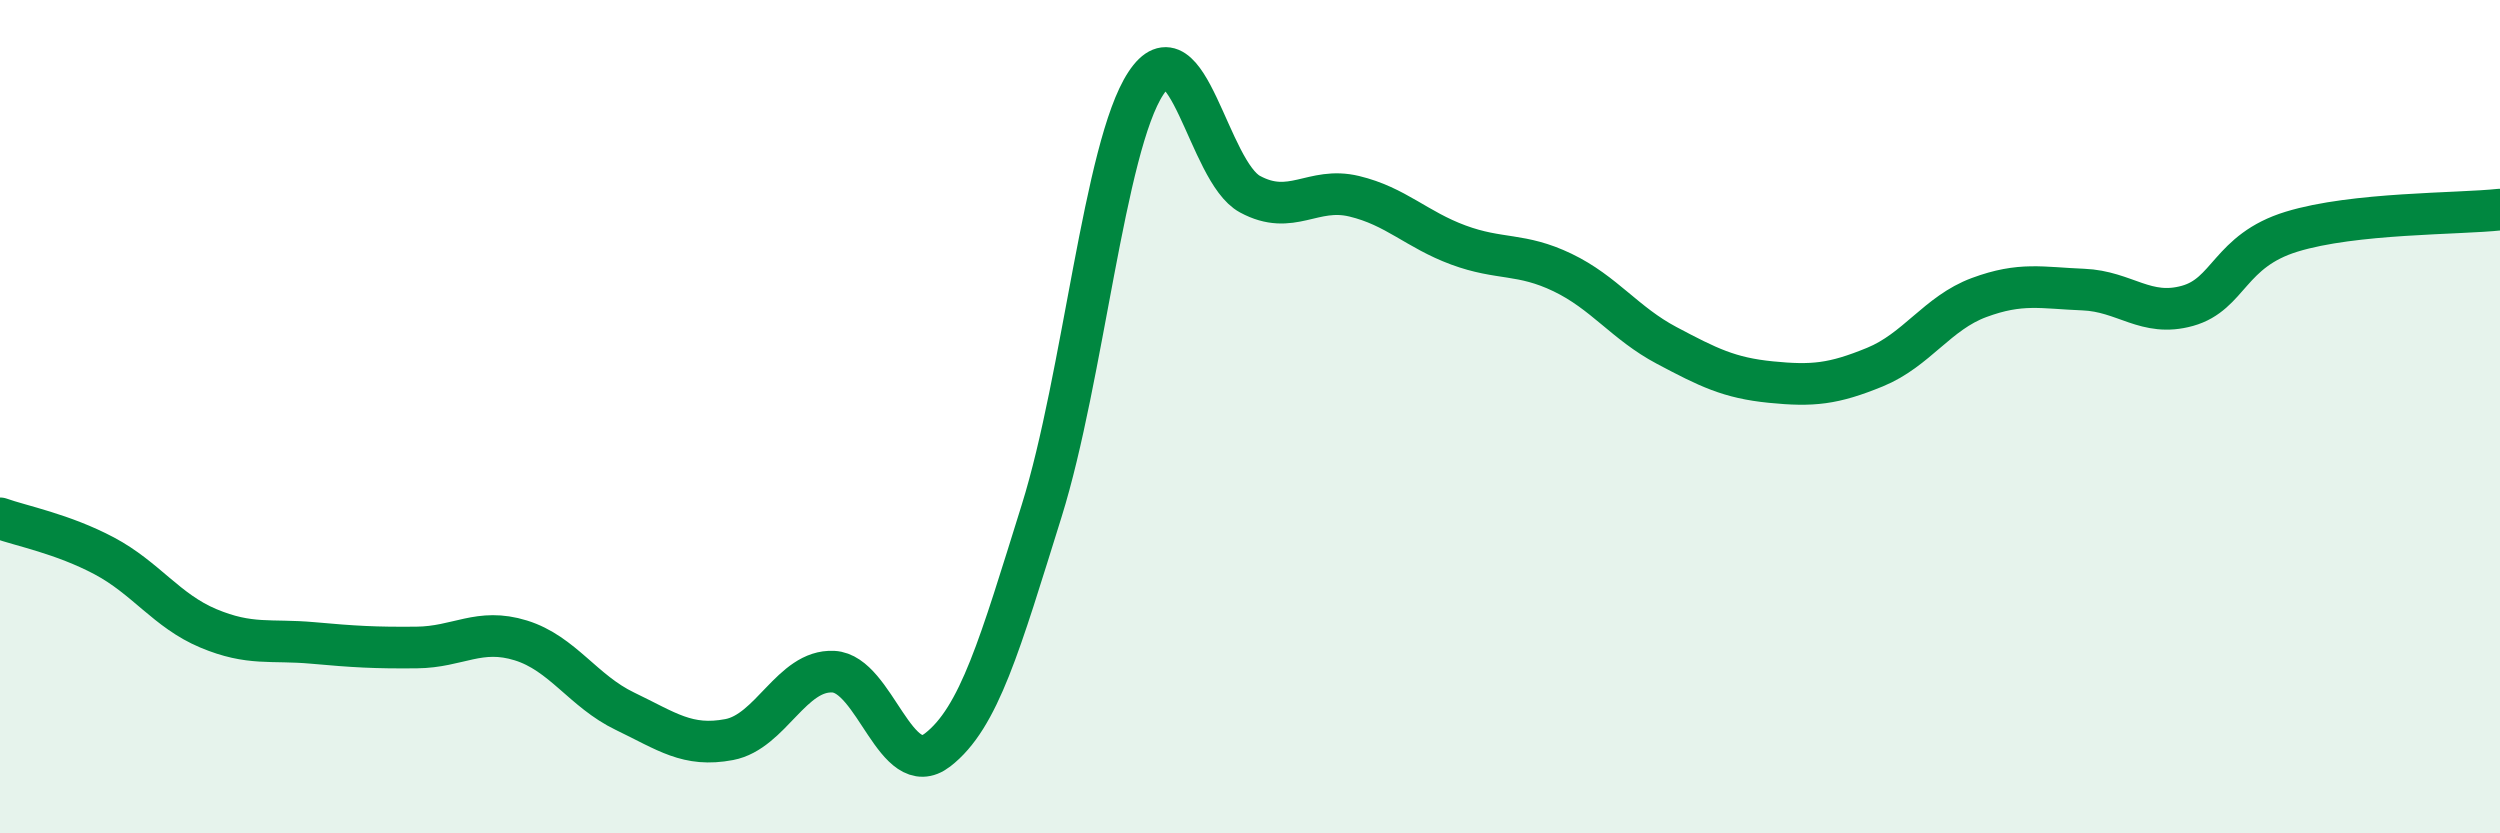
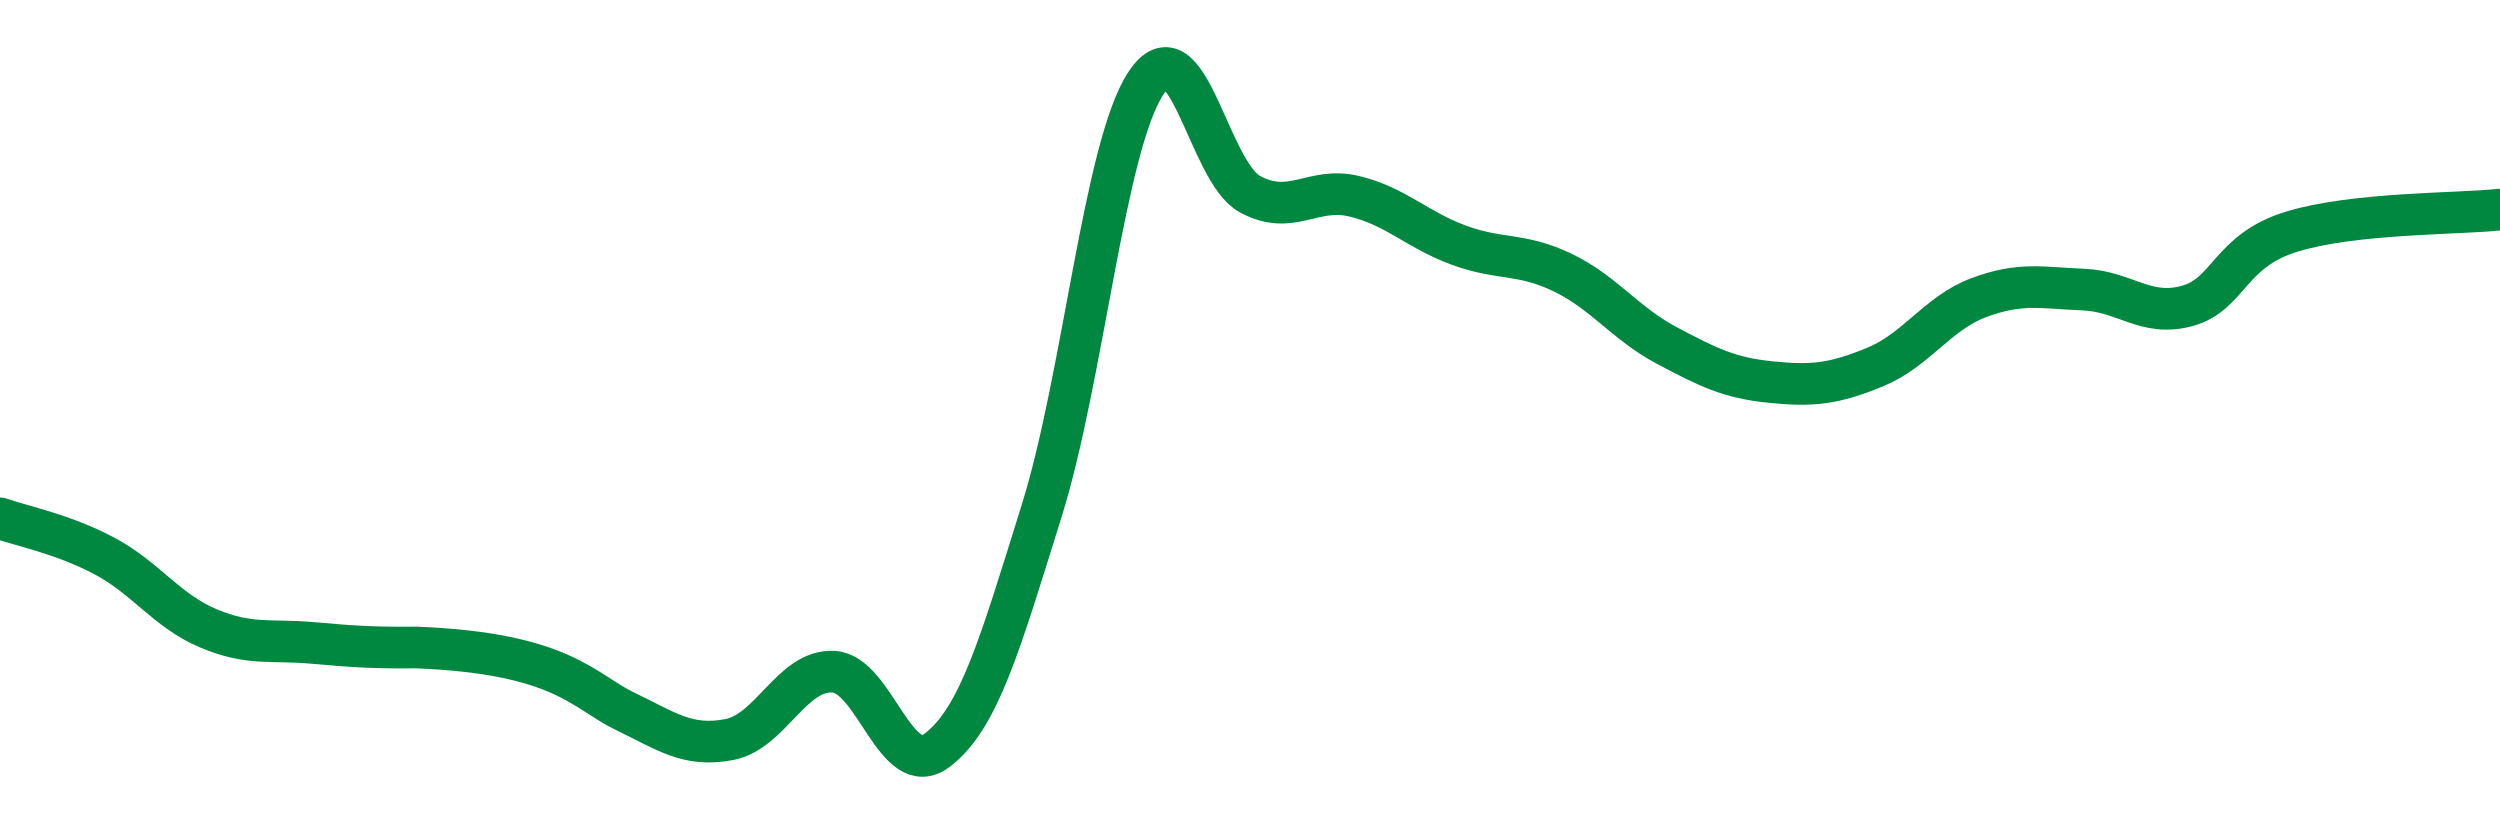
<svg xmlns="http://www.w3.org/2000/svg" width="60" height="20" viewBox="0 0 60 20">
-   <path d="M 0,12.44 C 0.5,12.62 1.5,12.81 2.5,13.34 C 3.5,13.87 4,14.66 5,15.08 C 6,15.5 6.5,15.34 7.5,15.43 C 8.5,15.52 9,15.55 10,15.54 C 11,15.53 11.5,15.06 12.5,15.37 C 13.5,15.68 14,16.59 15,17.07 C 16,17.55 16.5,17.94 17.5,17.75 C 18.5,17.56 19,16.07 20,16.12 C 21,16.17 21.5,18.77 22.5,18 C 23.5,17.23 24,15.46 25,12.26 C 26,9.06 26.5,3.52 27.5,2 C 28.5,0.48 29,4.12 30,4.66 C 31,5.2 31.5,4.47 32.5,4.71 C 33.5,4.95 34,5.51 35,5.88 C 36,6.25 36.5,6.06 37.5,6.54 C 38.5,7.02 39,7.76 40,8.29 C 41,8.82 41.5,9.07 42.5,9.17 C 43.5,9.27 44,9.22 45,8.81 C 46,8.4 46.5,7.51 47.5,7.14 C 48.5,6.77 49,6.91 50,6.95 C 51,6.99 51.5,7.62 52.5,7.34 C 53.5,7.06 53.5,6.02 55,5.56 C 56.5,5.1 59,5.14 60,5.03L60 20L0 20Z" fill="#008740" opacity="0.1" stroke-linecap="round" stroke-linejoin="round" />
-   <path d="M 0,12.44 C 0.5,12.62 1.5,12.81 2.5,13.34 C 3.5,13.87 4,14.66 5,15.08 C 6,15.5 6.5,15.34 7.5,15.43 C 8.5,15.52 9,15.55 10,15.54 C 11,15.53 11.5,15.06 12.5,15.37 C 13.5,15.68 14,16.59 15,17.07 C 16,17.55 16.5,17.94 17.5,17.75 C 18.5,17.56 19,16.07 20,16.12 C 21,16.17 21.5,18.77 22.5,18 C 23.5,17.23 24,15.46 25,12.26 C 26,9.06 26.5,3.52 27.5,2 C 28.5,0.48 29,4.12 30,4.66 C 31,5.2 31.5,4.47 32.5,4.71 C 33.5,4.95 34,5.51 35,5.88 C 36,6.25 36.5,6.06 37.5,6.54 C 38.5,7.02 39,7.76 40,8.29 C 41,8.82 41.5,9.07 42.5,9.17 C 43.5,9.27 44,9.22 45,8.81 C 46,8.4 46.5,7.51 47.5,7.14 C 48.5,6.77 49,6.91 50,6.95 C 51,6.99 51.5,7.62 52.5,7.34 C 53.5,7.06 53.5,6.02 55,5.56 C 56.5,5.1 59,5.14 60,5.03" stroke="#008740" stroke-width="1" fill="none" stroke-linecap="round" stroke-linejoin="round" />
+   <path d="M 0,12.44 C 0.5,12.62 1.5,12.81 2.5,13.34 C 3.5,13.87 4,14.66 5,15.08 C 6,15.5 6.5,15.34 7.5,15.43 C 8.5,15.52 9,15.55 10,15.54 C 13.5,15.68 14,16.59 15,17.07 C 16,17.55 16.5,17.94 17.5,17.75 C 18.5,17.56 19,16.07 20,16.12 C 21,16.17 21.5,18.77 22.5,18 C 23.5,17.23 24,15.46 25,12.26 C 26,9.06 26.5,3.52 27.5,2 C 28.5,0.48 29,4.12 30,4.66 C 31,5.2 31.5,4.47 32.5,4.71 C 33.5,4.95 34,5.51 35,5.88 C 36,6.25 36.5,6.06 37.5,6.54 C 38.5,7.02 39,7.76 40,8.29 C 41,8.82 41.5,9.07 42.5,9.17 C 43.5,9.27 44,9.22 45,8.81 C 46,8.4 46.5,7.51 47.5,7.14 C 48.5,6.77 49,6.91 50,6.95 C 51,6.99 51.5,7.62 52.5,7.34 C 53.5,7.06 53.5,6.02 55,5.56 C 56.5,5.1 59,5.14 60,5.03" stroke="#008740" stroke-width="1" fill="none" stroke-linecap="round" stroke-linejoin="round" />
</svg>